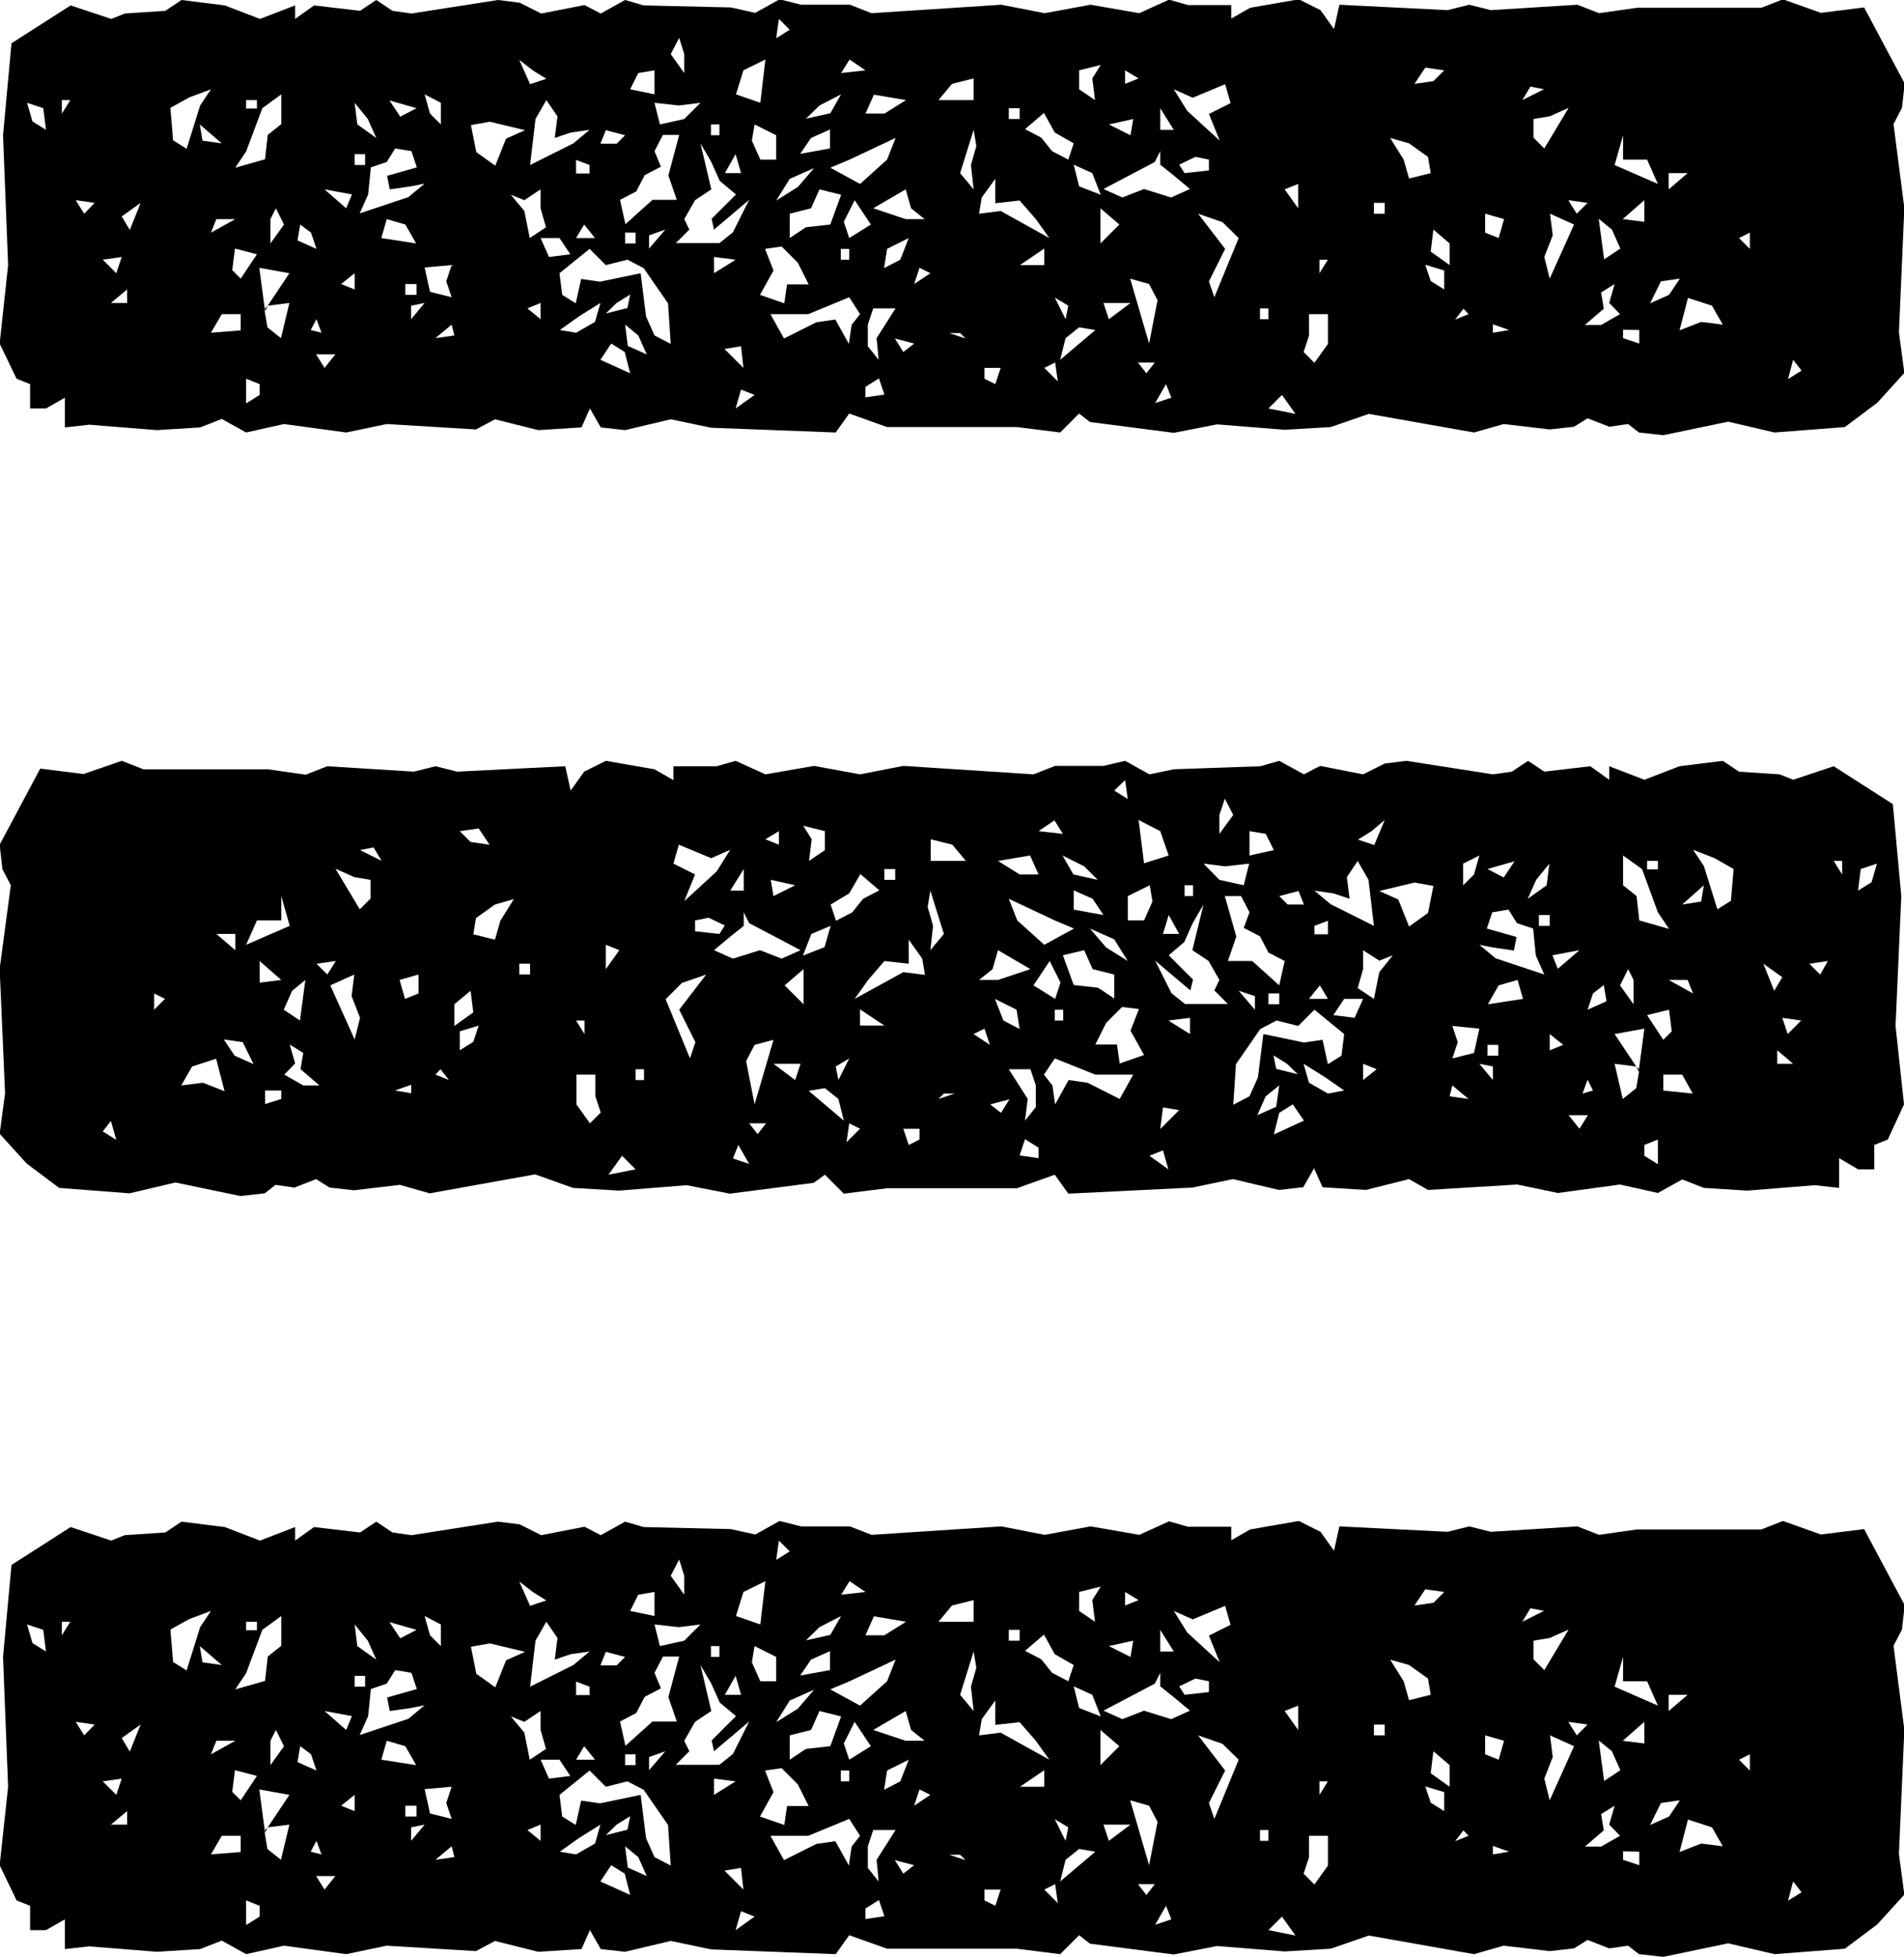
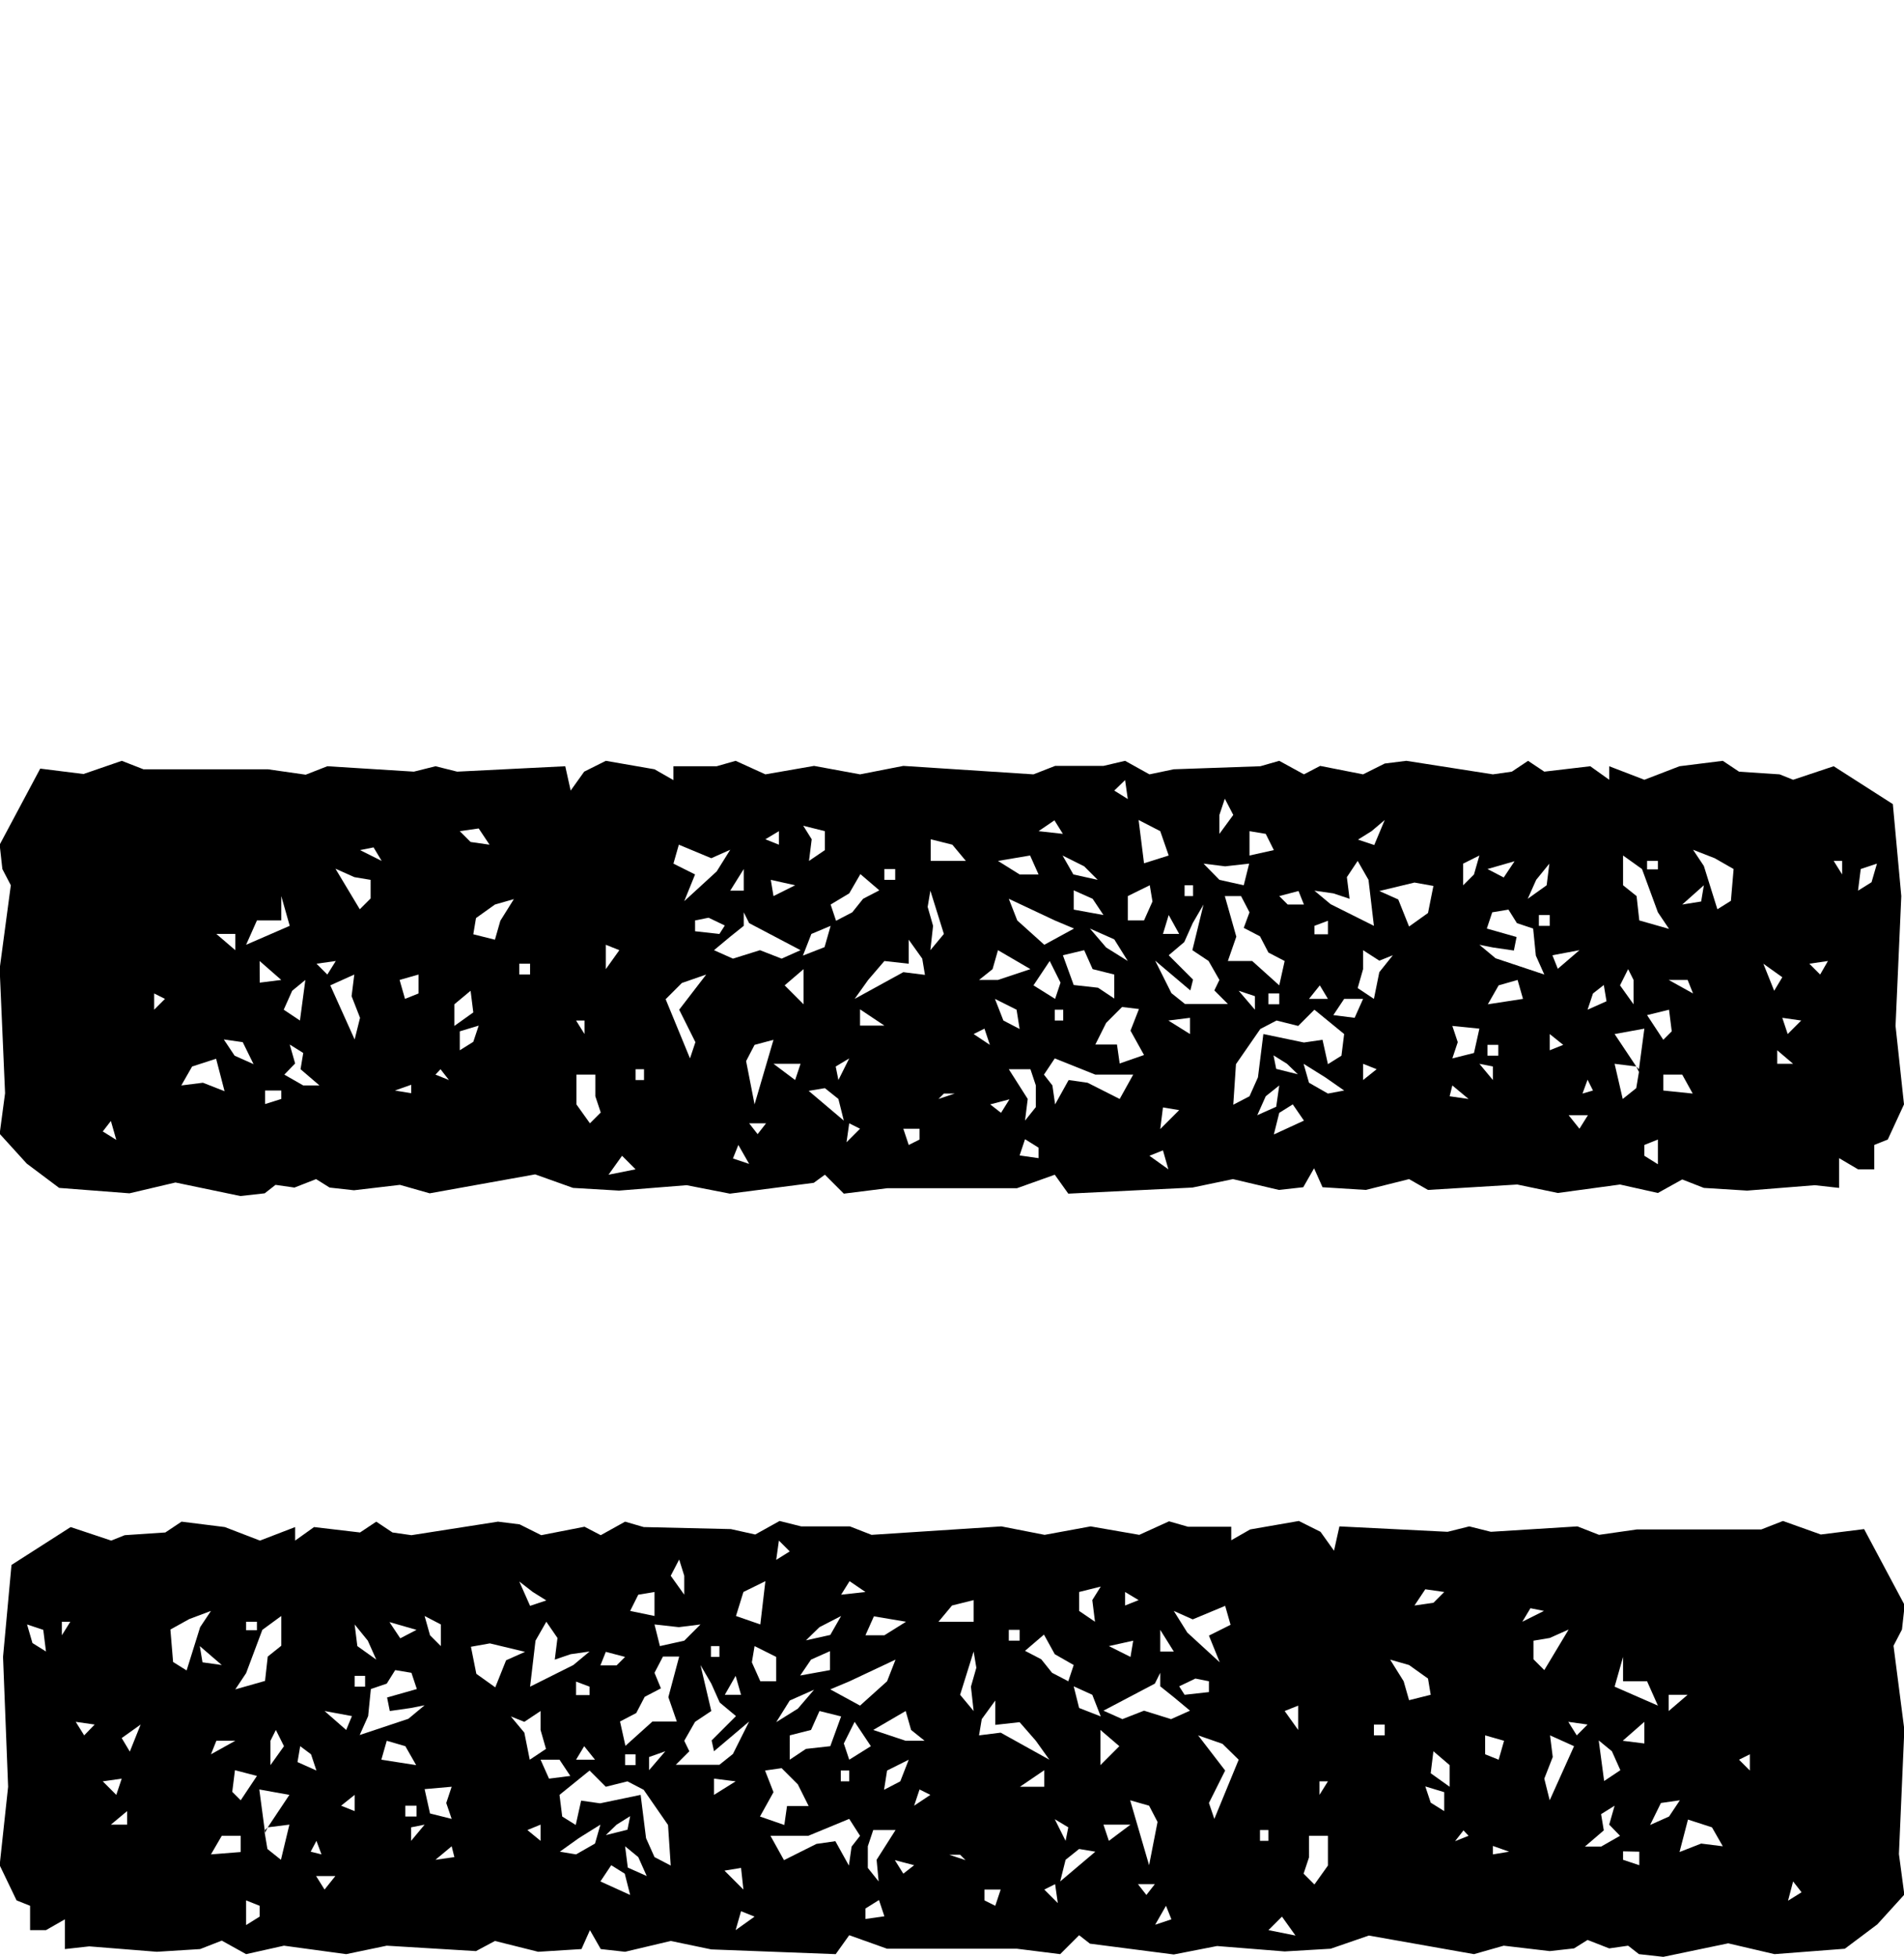
<svg xmlns="http://www.w3.org/2000/svg" width="22.528" height="23.152" viewBox="0 0 22.528 23.152">
  <g id="Gruppe_167" data-name="Gruppe 167" transform="translate(-69.472 -57.255)">
-     <path id="Pfad_2182" data-name="Pfad 2182" d="M6.976-12.8l.128-.992-.1-.512.064-.8-.032-.544L6.88-16.1,7.1-17.344l-.1-.352.064-.544-.032-.288-.1-.16.1-.256-.032-.224.1-.128.032-.288-.16-.768L7.1-20.9l-.064-.832-.288-.384-.352-.32-.48.064-1.472-.064-.992.128-.192-.1-.288-.032-.9.48.064.512-.16.448.1.256v1.472l.064.448-.1.256.064,1.024-.064.256.064.256-.064,1.28.288.064-.224.16-.128.256.1.576.128.224h-.16v.512l-.064.224.16.352-.1.576.1.544-.1.512.1,1.536-.1.256v.576l-.064.256.16.288-.064.288L2.048-7.52,1.984-7.3l.16.288-.1.192.1.512-.128.256-.032.256.16,1.024-.032.224-.128.192.128.192-.064.544.16.224h-.16l.16.416-.16.416-.064.512.128.192.032.48.064.16-.16.48.448.7,1.088.1L5.12,0l.928.1L6.464-.1l.064-.16h.288V-.448L6.688-.672H7.04L7.008-.96l.064-.8L7.04-2.272l-.1-.256.16-.288-.1-.448L7.1-4l-.1-.48.064-1.056L6.944-5.76l.128-.512L7.04-6.784l-.224-.1.224-.128L7.072-7.3,6.944-7.84l.1-.48L7.1-9.792l-.224-.16.16-.448v-1.536l.064-.512-.224-.224ZM5.056-7.328l.1-.192.416-.288.48-.032-.1.192-.224.1-.512.064.1.48-.032.224.288.064-.1.16-.256.032L4.928-6.88l.192-.192ZM3.9-8.32l.224-.1.16-.192.288.288L4.7-8.352l-.352-.416.384.192.128.16V-7.9l-.16-.16L4.576-8l-.224-.128L4.224-8.32l-.544.128Zm-.128.672-.192-.1v-.192l.48.128.288-.1v.288l.288.32-.288.064-.1-.192-.192-.1-.1-.192Zm.416,2.88-.032-.16.16.192.192.576-.224-.1-.32-.032L3.9-4.48l-.16-.1.032-.192.192-.064.1.352.16-.032Zm-.128-9.024.16-.192.1.224-.1.32.1.256-.1.224-.32-.608-.128-.064h.16ZM5.7-10.08l.128.1.224.032-.288.16.032.224.192.384-.288.16v-.448L5.5-9.952ZM3.552-6.656,3.52-6.88l.16.192.256.512L3.392-6.24l-.224-.128L3.36-6.5l.256.032ZM4.9-9.152l.192-.192.256-.128v.256l.224.032-.1.288-.288-.16-.256.1ZM3.776-2.816l-.512-.192L3.1-3.232h.352l.128.16.288.032.1.352Zm.512-7.04.352.128.032.288.128.192H4.512L4.448-9.5l-.224-.1Zm-.64-4.48-.352.384-.256.16.1-.224-.16-.384.224-.064.128.256ZM5.216-3.328l.384.256-.032-.256.416.1-.128.16-.192.032H5.632l-.48.064ZM3.424-5.7l.1-.416.1.224.32.128-.16.224-.32.064Zm.448-4.256L3.616-10.5l.256.1.288.32-.192.352ZM3.136-2.144,3.04-2.4l.192.128.512.16-.1.16-.384.032ZM4.576-12.16l.224-.16-.32.576.032.256L4.32-11.52,4.1-11.68h.288l-.032-.288Zm.736-2.048L4.928-14.4l-.416.32.1-.288L4.8-14.56l.7.288Zm-.672-4.32.64.288-.256.064-.256-.1-.256.032ZM5.7-15.616h.352l.224.16-.128.128-.192-.064H5.7ZM3.552-12.384l.128-.224.192.064-.1.192-.16.128-.1.192-.192-.224ZM5.344-13.5l.192-.1.512.1-.768.224ZM3.68-16.576l.16-.224.192-.032.064.256-.224.064-.256.16ZM2.816-8.7,2.688-8.96,3.2-8.9l-.1.288ZM5.6-20.16l.224-.128-.032.256.1.256-.384-.1ZM4.448-6.3l.224-.064.128.192-.32.064-.192.16.064-.16L4.224-6.3Zm0-4.384.128-.16v.224l-.128.384-.224-.384ZM3.36-18.24l-.1-.224.48.288-.128.128H3.392Zm.224,9.152h.288V-8.9l-.224.1-.192-.032ZM5.632-10.5l.352.224L6.24-10.3l-.16.128H5.824l-.192-.064ZM5.12-5.248l.192.064L5.5-5.248l-.064.256-.288.064ZM3.232-7.936,3.2-8.192,3.392-8l.064.288L3.2-7.648Zm.64-11.456.288-.128-.224.512-.352-.1h.288Zm.768,9.184.16.256-.192.064-.256-.128Zm-1.664-.96-.064-.256h.256v.416Zm1.6,6.688L4.64-4.7l.224-.128L4.8-4.416ZM5.7-19.072l.128.224v.192l-.192-.224-.192.032-.1-.16.224.064ZM3.168-10.624l.16.256v.224l-.224-.1Zm2.56,3.872-.16-.256.224.064.128.224-.032.192ZM4.7-18.976l.224-.1.128.192-.48.064ZM6.048-7.136l.1-.16L6.4-7.36l-.16.352ZM5.7-2.528v-.224h.192L5.92-2.4ZM2.848-7.456l-.032-.192H3.1L3.04-7.36Zm.192-5.216H2.816l-.064-.256.16.1.256-.032Zm2.944.16-.128-.16.032-.192.352.416ZM4.992-2.944l.288.192-.1.1-.256-.032ZM4.864-17.056H5.12l-.16.224L4.7-16.864Zm-.832,5.792-.512-.16.192-.032.224.064.288-.032ZM3.616-9.5l-.1-.224h.224l.064.352Zm.416-3.328.256-.1-.1.256-.256.064ZM5.024-6.4,4.8-6.3v-.224l.192-.128ZM3.84-14.048l.032-.16H4l.032.288-.1.064Zm.8.9.224.224H4.448ZM4.928-10.4,4.8-10.656l.256.1.1.192Zm-.352-7.3.224.064-.064.16H4.512Zm.736-1.856-.032-.224.192.128.1.224ZM4.1-9.248l-.128-.288.224.192.16.256ZM5.952-7.456l.224-.1-.1.224L5.824-7.3ZM3.232-9.6,3.1-9.856l.224.128.064.288ZM3.264-.416,3.52-.448l-.1.16L3.2-.224Zm1.92-16.576h.224l-.1.16-.192.064Zm-2.4.224.032-.224.128.128.032.224ZM4.64-3.264l.224.16H4.576l-.128-.064ZM3.2-5.12h.256l-.128.128L3.1-4.928Zm.192.864.224-.1-.16.224L3.2-4.1Zm3.136,1.28h.128l.1.16H6.464ZM2.624-8h.224l-.224.16-.192-.1ZM6.56-10.144l-.1-.16.192-.064.032.224ZM4.608-19.36l-.032.256-.224-.256ZM4.736-3.584l.192-.064-.1.224L4.64-3.456Zm1.92-11.488.224-.16-.064.32ZM5.568-13.28l.192.256-.192.064ZM2.816-6.208l.1-.16.064.192-.288.128ZM3.584-7.3l.1.1v.192l-.16-.064Zm.7,3.232L4.448-4l-.224.256Zm.64-8.192H5.12v.288ZM3.392-13.312l.192.032-.128.256Zm2.944,1.568.192.064-.064.128H6.336ZM4.544-1.344l-.16-.224.32.128ZM6.08-8.672,6.336-8.7l-.224.224Zm-1.056.32.032-.256.16.256Zm-1.76,3.52.1.192-.192.128ZM5.888-19.3h.16l-.064.192h-.1ZM5.568-7.2l-.1-.16.16.032.064.256Zm-1.12-8.064-.224.16-.064-.16ZM4.032-8.672v.192l-.224-.128Zm0-11.2.192.224H4.032ZM2.816-10.144l.032.288-.16-.1ZM3.68-2.528,3.648-2.3l-.192.032ZM5.056-1.12l-.032-.224.192.064ZM3.52-13.792v.16H3.264ZM3.936-6.88h.1v.16h-.16ZM6.592-8.672l.064-.16.16.224ZM4.576-2.464v-.224l.16.288ZM4.64-6.816l.16-.128v.224ZM6.176-3.872l.16.128-.16.1ZM6.528-13.7l.16-.064.064.192ZM3.264-11.968h.128v.128H3.264ZM4.384-1.024,4.512-.9l-.16.1Zm0-17.664.128.128-.16.1ZM4.736-7.424h.128V-7.3H4.736Zm.608,2.592h.128V-4.7H5.344ZM2.336-9.248l.1.16L2.208-9.12Zm2.048-7.04h.128v.128H4.384ZM3.808-4.224h.128V-4.1H3.808Zm.96-3.36L4.7-7.776l.224.192ZM5.216-4.1h.192l-.064.16Zm1.28-8.32-.16.16-.064-.128ZM5.632-6.144,5.568-6.3H5.76ZM5.408-1.408h.16v.192Zm.64-9.312.1.128-.16.1Zm.32-10.5.1.16L6.24-21.12ZM5.824-5.248l.128-.032.032.224Zm-.608-5.664.128.192-.192-.064Zm-2.208-7.1.032-.16.128.256ZM5.6-12.544l.16.032-.256.128Zm0,7.776-.032-.16.192.16ZM2.912-13.376l.064.16h-.16Zm.544,4.96h.128v.1H3.456ZM3.168-2.944h.1v.128h-.1ZM5.632-14.912H5.76v.1H5.632Zm.64,1.344.128.1-.128.1ZM4.928-9.952h.128v.1H4.928Zm0-10.656L4.8-20.48l-.064-.128Zm.992,16.9-.032.128L5.76-3.648ZM5.888-17.76l.032.192h-.1ZM3.168-.736l.16.1h-.16Zm1.888-14.88.16.1h-.16ZM5.7-17.28l.064.16-.128-.1Zm.288,5.952-.064.192v-.128ZM5.6-3.072l.064.032H5.632Z" transform="translate(69.568 55.271) rotate(90)" />
    <path id="Pfad_2183" data-name="Pfad 2183" d="M4.992,12.9l.128.992-.1.512.064.8-.032.544-.16.448.224,1.248-.1.352.064.544-.032.288-.1.16.1.256-.032.224.1.128.032.288-.16.768.128.544-.064.832-.288.384-.352.32-.48-.064-1.472.064L1.472,22.4l-.192.1-.288.032-.9-.48.064-.512L0,21.087l.1-.256V19.359l.064-.448-.1-.256.064-1.024-.064-.256.064-.256L.064,15.84l.288-.064-.224-.16L0,15.36l.1-.576.128-.224H.064v-.512L0,13.824l.16-.352-.1-.576.1-.544-.1-.512L.16,10.3l-.1-.256V9.472L0,9.216l.16-.288L.1,8.64.064,7.616,0,7.392.16,7.1l-.1-.192L.16,6.4.032,6.144,0,5.888.16,4.864.128,4.64,0,4.448l.128-.192L.064,3.712l.16-.224H.064l.16-.416-.16-.416L0,2.144l.128-.192.032-.48.064-.16L.064.832l.448-.7L1.6.032,3.136.1,4.064,0,4.48.192l.064.16h.288V.544L4.7.768h.352l-.032.288.064.8-.032.512-.1.256.16.288-.1.448.1.736-.1.48.064,1.056-.128.224.128.512-.032.512-.224.1.224.128.032.288-.128.544.1.48L5.12,9.888l-.224.16.16.448v1.536l.064.512-.224.224ZM3.072,7.424l.1.192.416.288.48.032-.1-.192-.224-.1-.512-.064.1-.48L3.3,6.88l.288-.064-.1-.16-.256-.032-.288.352.192.192ZM1.92,8.416l.224.1L2.3,8.7l.288-.288.128.032-.352.416.384-.192.128-.16V8l-.16.16L2.592,8.1l-.224.128-.128.192L1.7,8.288Zm-.128-.672-.192.1v.192L2.08,7.9l.288.1V7.712l.288-.32-.288-.064-.1.192-.192.1-.1.192Zm.416-2.88-.032.16.16-.192.192-.576-.224.1-.32.032-.064.192-.16.1.032.192.192.064.1-.352.16.032ZM2.08,13.888l.16.192.1-.224-.1-.32.1-.256-.1-.224-.32.608-.128.064h.16Zm1.632-3.712.128-.1.224-.032-.288-.16.032-.224L4,9.28l-.288-.16v.448l-.192.48ZM1.568,6.752l-.032.224.16-.192.256-.512-.544.064-.224.128.192.128.256-.032Zm1.344,2.5L3.1,9.44l.256.128V9.312l.224-.032-.1-.288-.288.16-.256-.1ZM1.792,2.912,1.28,3.1l-.16.224h.352l.128-.16.288-.032.1-.352ZM2.3,9.952l.352-.128.032-.288.128-.192H2.528L2.464,9.6l-.224.1Zm-.64,4.48-.352-.384-.256-.16.1.224-.16.384.224.064.128-.256ZM3.232,3.424l.384-.256-.032.256L4,3.328l-.128-.16L3.68,3.136H3.648l-.48-.064ZM1.44,5.792l.1.416.1-.224.32-.128-.16-.224-.32-.064Zm.448,4.256-.256.544.256-.1.288-.32-.192-.352ZM1.152,2.24l-.1.256.192-.128.512-.16-.1-.16L1.28,2.016Zm1.44,10.016.224.16L2.5,11.84l.032-.256-.192.032-.224.16H2.4l-.032.288ZM3.328,14.3l-.384.192-.416-.32.1.288.192.192.7-.288Zm-.672,4.32.64-.288-.256-.064-.256.1-.256-.032Zm1.056-2.912h.352l.224-.16-.128-.128-.192.064H3.712ZM1.568,12.48,1.7,12.7l.192-.064-.1-.192-.16-.128-.1-.192-.192.224ZM3.36,13.6l.192.1.512-.1L3.3,13.376ZM1.7,16.672l.16.224.192.032.064-.256-.224-.064-.256-.16ZM.832,8.8.7,9.056l.512-.064L1.12,8.7ZM3.616,20.255l.224.128-.032-.256.1-.256-.384.1ZM2.464,6.4l.224.064.128-.192L2.5,6.208,2.3,6.048l.064.16L2.24,6.4Zm0,4.384.128.16V10.72l-.128-.384-.224.384ZM1.376,18.335l-.1.224.48-.288-.128-.128H1.408ZM1.6,9.184h.288V8.992l-.224-.1-.192.032Zm2.048,1.408L4,10.368l.256.032-.16-.128H3.84l-.192.064ZM3.136,5.344l.192-.064.192.064-.064-.256-.288-.064ZM1.248,8.032l-.032.256L1.408,8.1l.064-.288-.256-.064Zm.64,11.456.288.128L1.952,19.1l-.352.1h.288ZM2.656,10.3l.16-.256-.192-.064-.256.128Zm-1.664.96-.064.256h.256V11.1Zm1.6-6.688.064.224.224.128-.064-.416Zm1.12,14.592.128-.224v-.192l-.192.224-.192-.032-.1.16.224-.064ZM1.184,10.72l.16-.256V10.24l-.224.1Zm2.56-3.872-.16.256.224-.064.128-.224L3.9,6.624ZM2.72,19.071l.224.1.128-.192-.48-.064ZM4.064,7.232l.1.16.256.064L4.256,7.1ZM3.712,2.624v.224H3.9L3.936,2.5ZM.864,7.552l-.032.192H1.12l-.064-.288Zm.192,5.216H.832l-.064.256.16-.1.256.032ZM4,12.608l-.128.16.032.192.352-.416ZM3.008,3.04,3.3,2.848l-.1-.1-.256.032ZM2.88,17.152h.256l-.16-.224-.256.032ZM2.048,11.36l-.512.16.192.032.224-.064.288.032ZM1.632,9.6l-.1.224H1.76l.064-.352Zm.416,3.328.256.1-.1-.256L1.952,12.7ZM3.04,6.5l-.224-.1v.224l.192.128ZM1.856,14.144l.032.16h.128l.032-.288-.1-.064Zm.8-.9.224-.224H2.464ZM2.944,10.5l-.128.256.256-.1.1-.192Zm-.352,7.3.224-.064-.064-.16H2.528Zm.736,1.856-.032.224.192-.128.1-.224ZM2.112,9.344l-.128.288.224-.192.16-.256ZM3.968,7.552l.224.1-.1-.224L3.84,7.392ZM1.248,9.7l-.128.256.224-.128.064-.288ZM1.28.512l.256.032-.1-.16L1.216.32ZM3.2,17.088h.224l-.1-.16-.192-.064ZM.8,16.864l.032.224L.96,16.96l.032-.224ZM2.656,3.36,2.88,3.2H2.592l-.128.064ZM1.216,5.216h.256l-.128-.128L1.12,5.024Zm.192-.864.224.1-.16-.224-.256-.032Zm3.136-1.28h.128l.1-.16H4.48ZM.64,8.1H.864L.64,7.936l-.192.1ZM4.576,10.24l-.1.16.192.064L4.7,10.24ZM2.624,19.455,2.592,19.2l-.224.256ZM2.752,3.68l.192.064-.1-.224-.192.032Zm1.92,11.488.224.16-.064-.32ZM3.584,13.376l.192-.256-.192-.064ZM.832,6.3l.1.16.064-.192L.7,6.144ZM1.6,7.392l.1-.1V7.1l-.16.064ZM2.3,4.16l.16-.064L2.24,3.84Zm.64,8.192h.192v-.288ZM1.408,13.408l.192-.032-.128-.256ZM4.352,11.84l.192-.064-.064-.128H4.352ZM2.56,1.44l-.16.224.32-.128ZM4.1,8.768l.256.032-.224-.224ZM3.04,8.448l.032.256.16-.256ZM1.28,4.928l.1-.192-.192-.128ZM3.9,19.391h.16L4,19.2H3.9ZM3.584,7.3l-.1.16.16-.032.064-.256ZM2.464,15.36,2.24,15.2l-.064.16ZM2.048,8.768V8.576L1.824,8.7Zm0,11.2.192-.224H2.048ZM.832,10.24l.032-.288-.16.1ZM1.7,2.624,1.664,2.4l-.192-.032ZM3.072,1.216,3.04,1.44l.192-.064ZM1.536,13.888v-.16H1.28Zm.416-6.912h.1v-.16h-.16ZM4.608,8.768l.064.16.16-.224ZM2.592,2.56v.224l.16-.288Zm.064,4.352.16.128V6.816ZM4.192,3.968l.16-.128-.16-.1Zm.352,9.824.16.064.064-.192ZM1.28,12.064h.128v-.128H1.28ZM2.4,1.12,2.528.992,2.368.9Zm0,17.663.128-.128-.16-.1ZM2.752,7.52H2.88V7.392H2.752ZM3.36,4.928h.128V4.8H3.36ZM.352,9.344l.1-.16-.224.032ZM2.4,16.384h.128v-.128H2.4ZM1.824,4.32h.128V4.192H1.824Zm.96,3.36-.064.192.224-.192Zm.448-3.488h.192l-.064-.16Zm1.28,8.32-.16-.16-.064.128ZM3.648,6.24l-.064.16h.192ZM3.424,1.5h.16V1.312Zm.64,9.312.1-.128-.16-.1Zm.32,10.5.1-.16-.224.064ZM3.84,5.344l.128.032L4,5.152Zm-.608,5.664.128-.192-.192.064Zm-2.208,7.1.032.16.128-.256ZM3.616,12.64l.16-.032L3.52,12.48Zm0-7.776-.032.16.192-.16ZM.928,13.472l.064-.16H.832Zm.544-4.96H1.6v-.1H1.472ZM1.184,3.04h.1V2.912h-.1ZM3.648,15.008h.128v-.1H3.648Zm.64-1.344.128-.1-.128-.1ZM2.944,10.048h.128v-.1H2.944Zm0,10.656-.128-.128-.064.128Zm.992-16.9L3.9,3.68l-.128.064ZM3.9,17.855l.032-.192h-.1ZM1.184.832l.16-.1h-.16Zm1.888,14.88.16-.1h-.16Zm.64,1.664.064-.16-.128.1ZM4,11.424l-.064-.192v.128ZM3.616,3.168l.064-.032H3.648Z" transform="translate(92 66.255) rotate(90)" />
    <path id="Pfad_2184" data-name="Pfad 2184" d="M6.976-12.8l.128-.992-.1-.512.064-.8-.032-.544L6.88-16.1,7.1-17.344l-.1-.352.064-.544-.032-.288-.1-.16.1-.256-.032-.224.1-.128.032-.288-.16-.768L7.1-20.9l-.064-.832-.288-.384-.352-.32-.48.064-1.472-.064-.992.128-.192-.1-.288-.032-.9.48.064.512-.16.448.1.256v1.472l.064.448-.1.256.064,1.024-.064.256.064.256-.064,1.28.288.064-.224.16-.128.256.1.576.128.224h-.16v.512l-.064.224.16.352-.1.576.1.544-.1.512.1,1.536-.1.256v.576l-.064.256.16.288-.064.288L2.048-7.52,1.984-7.3l.16.288-.1.192.1.512-.128.256-.032.256.16,1.024-.032.224-.128.192.128.192-.064.544.16.224h-.16l.16.416-.16.416-.064.512.128.192.032.48.064.16-.16.48.448.7,1.088.1L5.12,0l.928.1L6.464-.1l.064-.16h.288V-.448L6.688-.672H7.04L7.008-.96l.064-.8L7.04-2.272l-.1-.256.16-.288-.1-.448L7.1-4l-.1-.48.064-1.056L6.944-5.76l.128-.512L7.04-6.784l-.224-.1.224-.128L7.072-7.3,6.944-7.84l.1-.48L7.1-9.792l-.224-.16.16-.448v-1.536l.064-.512-.224-.224ZM5.056-7.328l.1-.192.416-.288.48-.032-.1.192-.224.1-.512.064.1.48-.032.224.288.064-.1.16-.256.032L4.928-6.88l.192-.192ZM3.9-8.32l.224-.1.16-.192.288.288L4.7-8.352l-.352-.416.384.192.128.16V-7.9l-.16-.16L4.576-8l-.224-.128L4.224-8.32l-.544.128Zm-.128.672-.192-.1v-.192l.48.128.288-.1v.288l.288.32-.288.064-.1-.192-.192-.1-.1-.192Zm.416,2.88-.032-.16.16.192.192.576-.224-.1-.32-.032L3.9-4.48l-.16-.1.032-.192.192-.064.1.352.16-.032Zm-.128-9.024.16-.192.1.224-.1.32.1.256-.1.224-.32-.608-.128-.064h.16ZM5.7-10.08l.128.1.224.032-.288.16.032.224.192.384-.288.16v-.448L5.5-9.952ZM3.552-6.656,3.52-6.88l.16.192.256.512L3.392-6.24l-.224-.128L3.36-6.5l.256.032ZM4.9-9.152l.192-.192.256-.128v.256l.224.032-.1.288-.288-.16-.256.1ZM3.776-2.816l-.512-.192L3.1-3.232h.352l.128.16.288.032.1.352Zm.512-7.04.352.128.032.288.128.192H4.512L4.448-9.5l-.224-.1Zm-.64-4.48-.352.384-.256.16.1-.224-.16-.384.224-.064.128.256ZM5.216-3.328l.384.256-.032-.256.416.1-.128.16-.192.032H5.632l-.48.064ZM3.424-5.7l.1-.416.1.224.32.128-.16.224-.32.064Zm.448-4.256L3.616-10.5l.256.1.288.32-.192.352ZM3.136-2.144,3.04-2.4l.192.128.512.16-.1.16-.384.032ZM4.576-12.16l.224-.16-.32.576.032.256L4.32-11.52,4.1-11.68h.288l-.032-.288Zm.736-2.048L4.928-14.4l-.416.32.1-.288L4.8-14.56l.7.288Zm-.672-4.32.64.288-.256.064-.256-.1-.256.032ZM5.7-15.616h.352l.224.16-.128.128-.192-.064H5.7ZM3.552-12.384l.128-.224.192.064-.1.192-.16.128-.1.192-.192-.224ZM5.344-13.5l.192-.1.512.1-.768.224ZM3.68-16.576l.16-.224.192-.032.064.256-.224.064-.256.16ZM2.816-8.7,2.688-8.96,3.2-8.9l-.1.288ZM5.6-20.16l.224-.128-.032.256.1.256-.384-.1ZM4.448-6.3l.224-.064.128.192-.32.064-.192.16.064-.16L4.224-6.3Zm0-4.384.128-.16v.224l-.128.384-.224-.384ZM3.36-18.24l-.1-.224.48.288-.128.128H3.392Zm.224,9.152h.288V-8.9l-.224.1-.192-.032ZM5.632-10.5l.352.224L6.24-10.3l-.16.128H5.824l-.192-.064ZM5.12-5.248l.192.064L5.5-5.248l-.064.256-.288.064ZM3.232-7.936,3.2-8.192,3.392-8l.064.288L3.2-7.648Zm.64-11.456.288-.128-.224.512-.352-.1h.288Zm.768,9.184.16.256-.192.064-.256-.128Zm-1.664-.96-.064-.256h.256v.416Zm1.6,6.688L4.64-4.7l.224-.128L4.8-4.416ZM5.7-19.072l.128.224v.192l-.192-.224-.192.032-.1-.16.224.064ZM3.168-10.624l.16.256v.224l-.224-.1Zm2.56,3.872-.16-.256.224.064.128.224-.032.192ZM4.7-18.976l.224-.1.128.192-.48.064ZM6.048-7.136l.1-.16L6.4-7.36l-.16.352ZM5.7-2.528v-.224h.192L5.92-2.4ZM2.848-7.456l-.032-.192H3.1L3.04-7.36Zm.192-5.216H2.816l-.064-.256.16.1.256-.032Zm2.944.16-.128-.16.032-.192.352.416ZM4.992-2.944l.288.192-.1.1-.256-.032ZM4.864-17.056H5.12l-.16.224L4.7-16.864Zm-.832,5.792-.512-.16.192-.032.224.064.288-.032ZM3.616-9.5l-.1-.224h.224l.064.352Zm.416-3.328.256-.1-.1.256-.256.064ZM5.024-6.4,4.8-6.3v-.224l.192-.128ZM3.84-14.048l.032-.16H4l.032.288-.1.064Zm.8.9.224.224H4.448ZM4.928-10.4,4.8-10.656l.256.1.1.192Zm-.352-7.3.224.064-.064.16H4.512Zm.736-1.856-.032-.224.192.128.1.224ZM4.1-9.248l-.128-.288.224.192.16.256ZM5.952-7.456l.224-.1-.1.224L5.824-7.3ZM3.232-9.6,3.1-9.856l.224.128.064.288ZM3.264-.416,3.52-.448l-.1.16L3.2-.224Zm1.92-16.576h.224l-.1.16-.192.064Zm-2.4.224.032-.224.128.128.032.224ZM4.64-3.264l.224.16H4.576l-.128-.064ZM3.2-5.12h.256l-.128.128L3.1-4.928Zm.192.864.224-.1-.16.224L3.2-4.1Zm3.136,1.28h.128l.1.16H6.464ZM2.624-8h.224l-.224.16-.192-.1ZM6.56-10.144l-.1-.16.192-.064.032.224ZM4.608-19.36l-.032.256-.224-.256ZM4.736-3.584l.192-.064-.1.224L4.64-3.456Zm1.92-11.488.224-.16-.064.32ZM5.568-13.28l.192.256-.192.064ZM2.816-6.208l.1-.16.064.192-.288.128ZM3.584-7.3l.1.1v.192l-.16-.064Zm.7,3.232L4.448-4l-.224.256Zm.64-8.192H5.12v.288ZM3.392-13.312l.192.032-.128.256Zm2.944,1.568.192.064-.064.128H6.336ZM4.544-1.344l-.16-.224.32.128ZM6.08-8.672,6.336-8.7l-.224.224Zm-1.056.32.032-.256.16.256Zm-1.76,3.52.1.192-.192.128ZM5.888-19.3h.16l-.064.192h-.1ZM5.568-7.2l-.1-.16.16.032.064.256Zm-1.12-8.064-.224.16-.064-.16ZM4.032-8.672v.192l-.224-.128Zm0-11.2.192.224H4.032ZM2.816-10.144l.032.288-.16-.1ZM3.68-2.528,3.648-2.3l-.192.032ZM5.056-1.12l-.032-.224.192.064ZM3.52-13.792v.16H3.264ZM3.936-6.88h.1v.16h-.16ZM6.592-8.672l.064-.16.16.224ZM4.576-2.464v-.224l.16.288ZM4.64-6.816l.16-.128v.224ZM6.176-3.872l.16.128-.16.1ZM6.528-13.7l.16-.064.064.192ZM3.264-11.968h.128v.128H3.264ZM4.384-1.024,4.512-.9l-.16.1Zm0-17.664.128.128-.16.1ZM4.736-7.424h.128V-7.3H4.736Zm.608,2.592h.128V-4.7H5.344ZM2.336-9.248l.1.16L2.208-9.12Zm2.048-7.04h.128v.128H4.384ZM3.808-4.224h.128V-4.1H3.808Zm.96-3.36L4.7-7.776l.224.192ZM5.216-4.1h.192l-.064.16Zm1.28-8.32-.16.16-.064-.128ZM5.632-6.144,5.568-6.3H5.76ZM5.408-1.408h.16v.192Zm.64-9.312.1.128-.16.1Zm.32-10.5.1.16L6.24-21.12ZM5.824-5.248l.128-.032.032.224Zm-.608-5.664.128.192-.192-.064Zm-2.208-7.1.032-.16.128.256ZM5.6-12.544l.16.032-.256.128Zm0,7.776-.032-.16.192.16ZM2.912-13.376l.064.16h-.16Zm.544,4.96h.128v.1H3.456ZM3.168-2.944h.1v.128h-.1ZM5.632-14.912H5.76v.1H5.632Zm.64,1.344.128.1-.128.1ZM4.928-9.952h.128v.1H4.928Zm0-10.656L4.8-20.48l-.064-.128Zm.992,16.9-.032.128L5.76-3.648ZM5.888-17.76l.032.192h-.1ZM3.168-.736l.16.1h-.16Zm1.888-14.88.16.1h-.16ZM5.7-17.28l.064.16-.128-.1Zm.288,5.952-.064.192v-.128ZM5.6-3.072l.064.032H5.632Z" transform="translate(69.568 73.271) rotate(90)" />
  </g>
</svg>